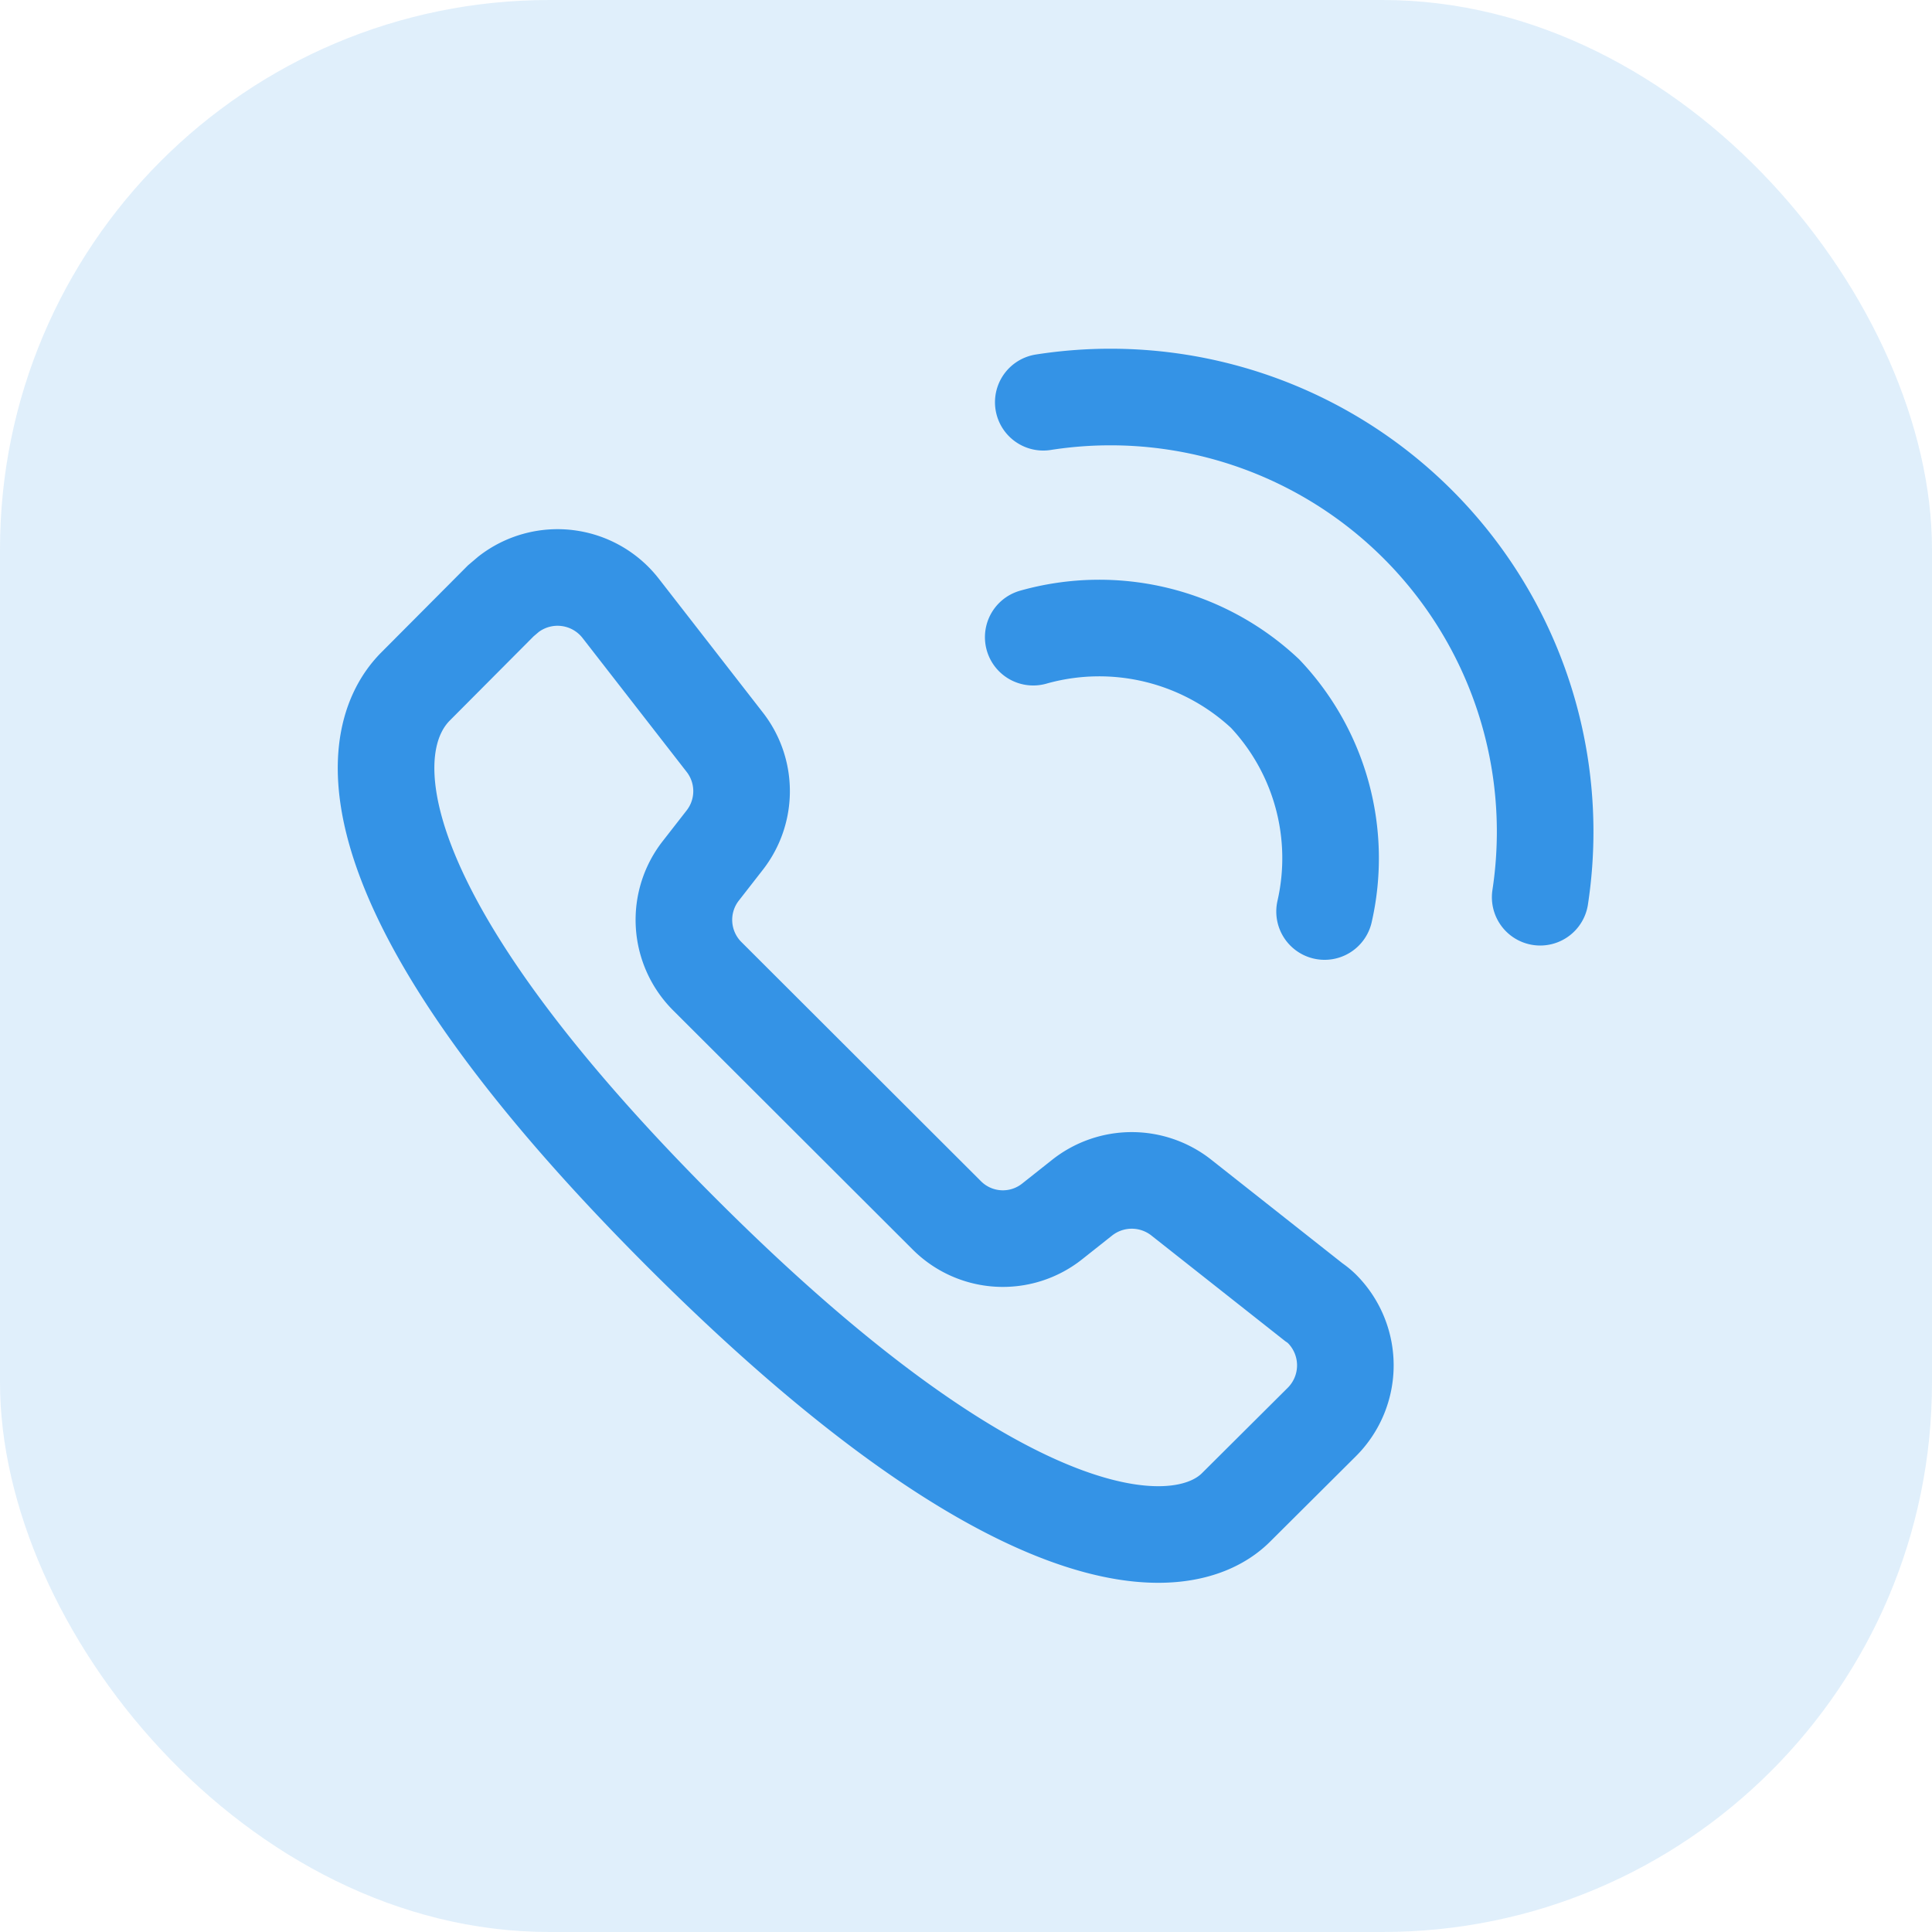
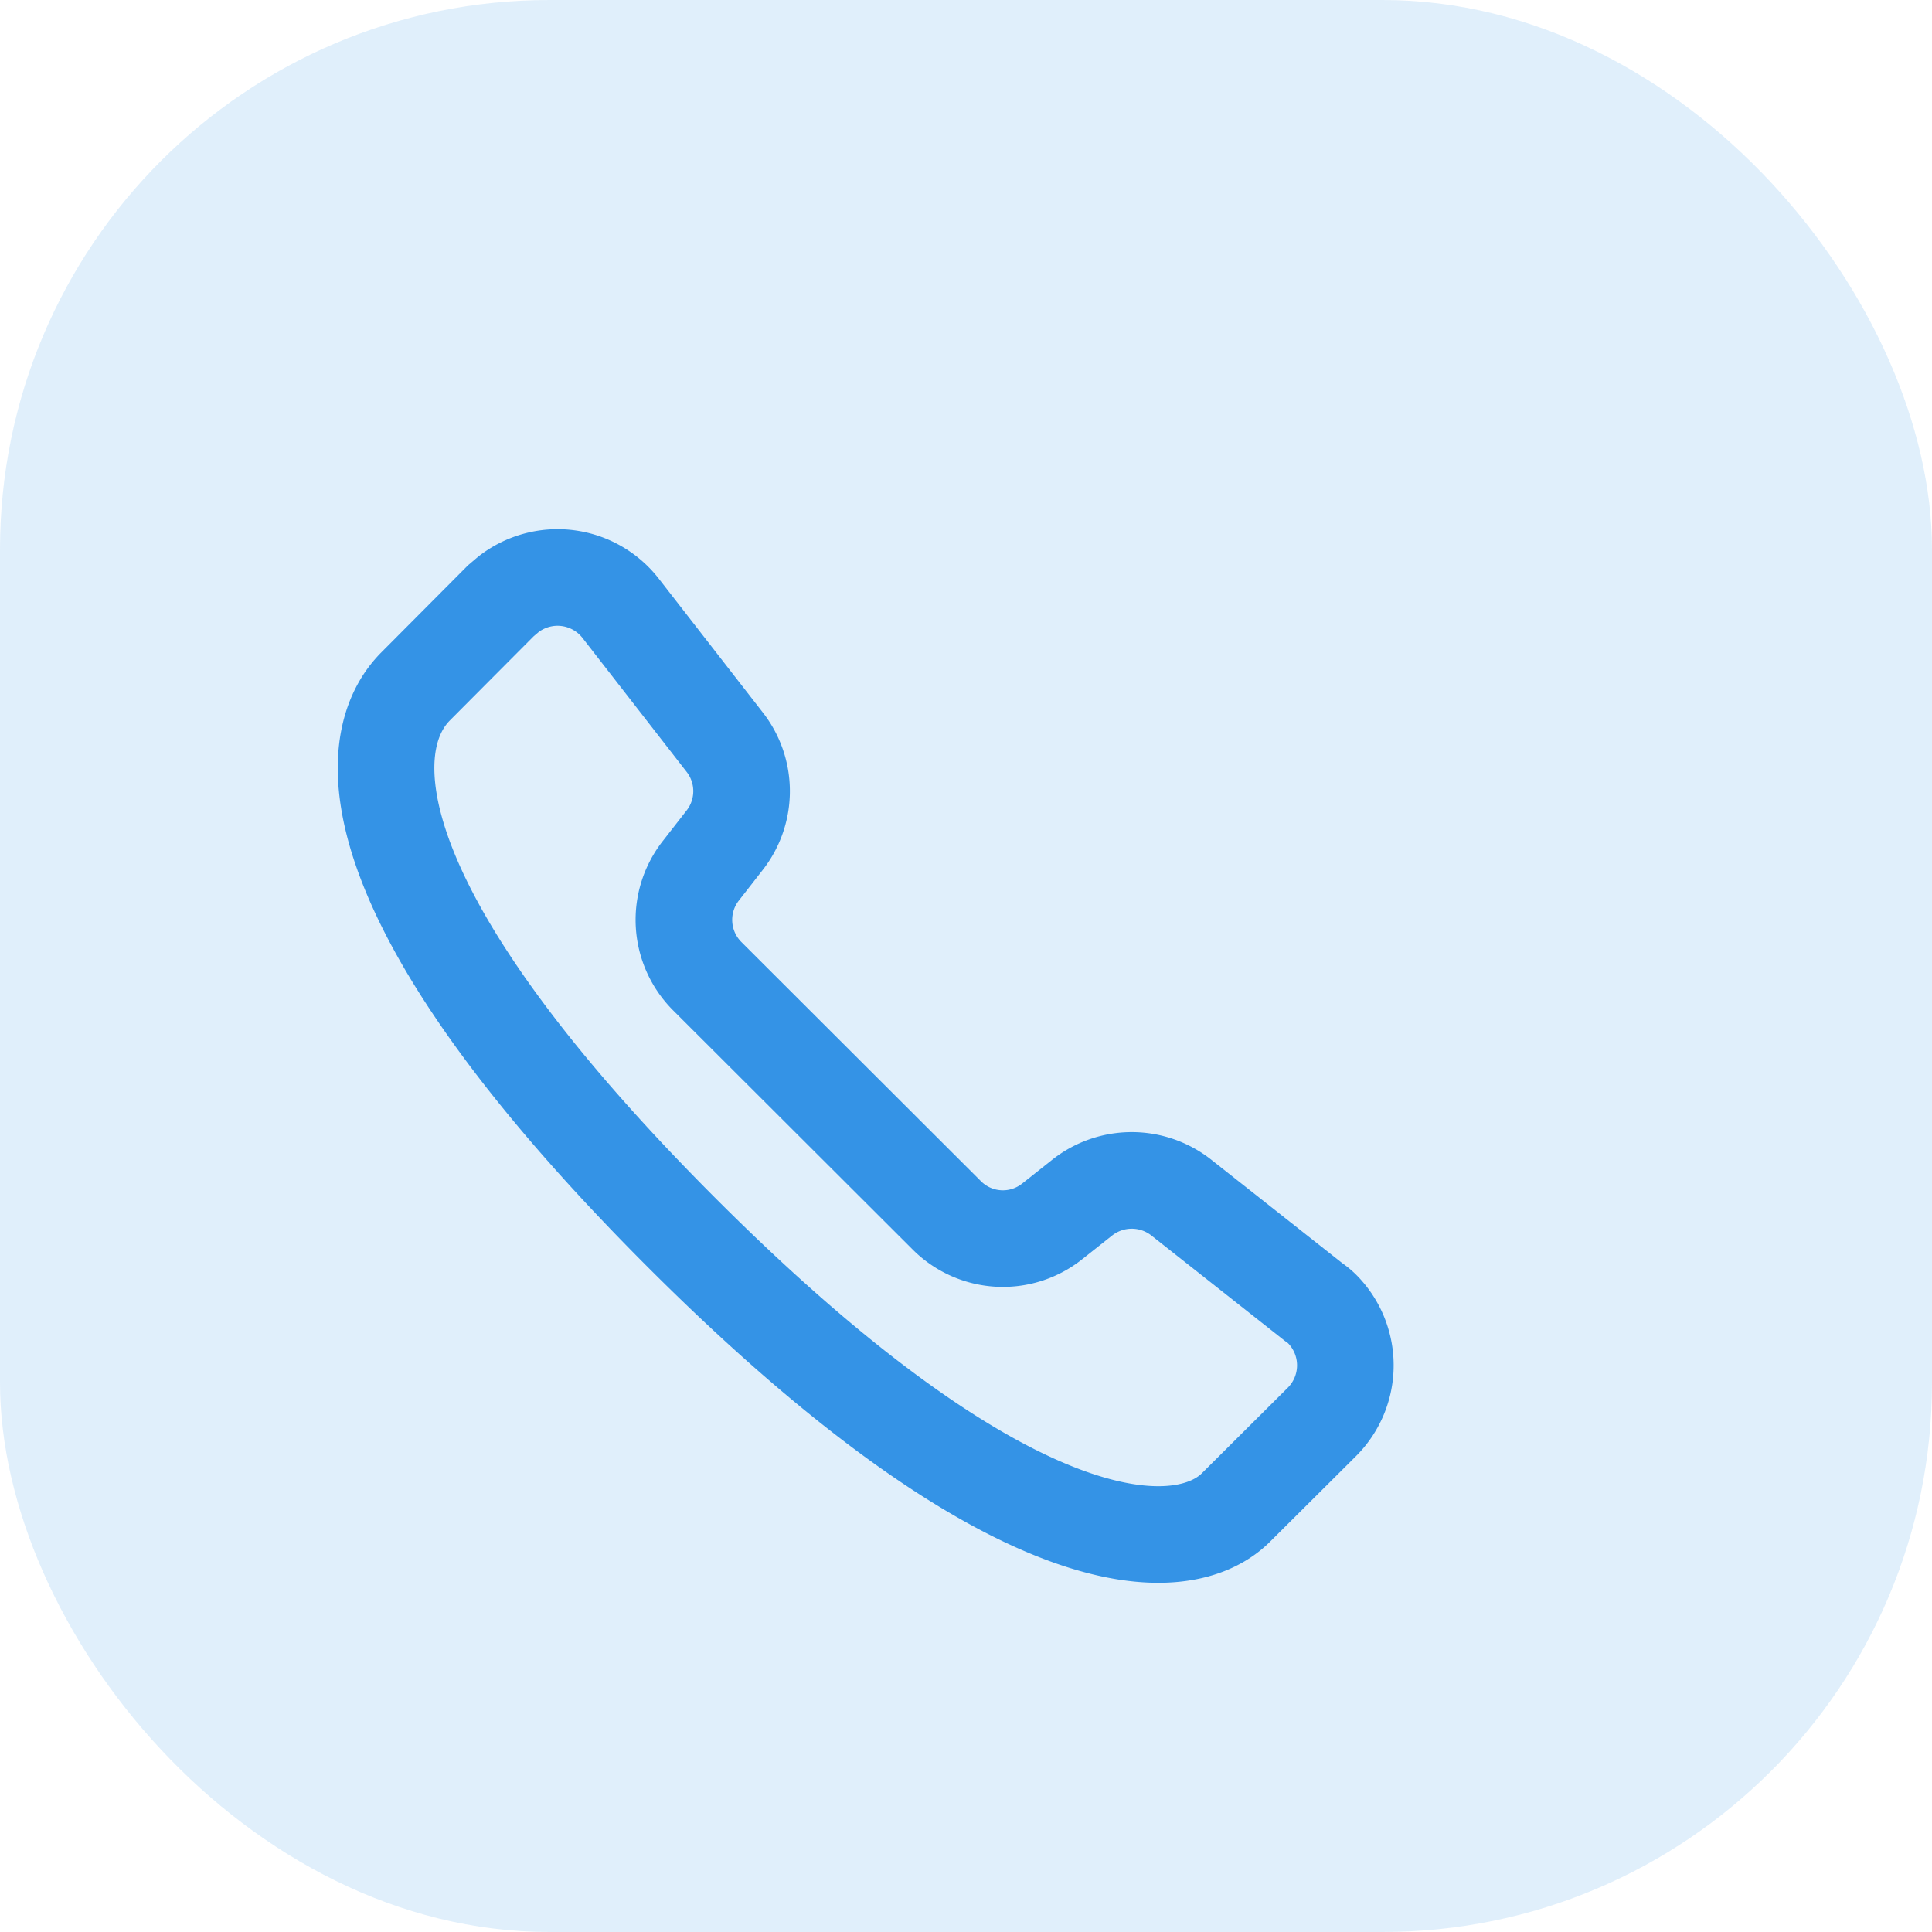
<svg xmlns="http://www.w3.org/2000/svg" viewBox="0 0 50 50">
  <defs>
    <style>.cls-1{fill:#3493e6;opacity:0.15;}.cls-2{fill:none;stroke:#3493e6;stroke-linecap:round;stroke-miterlimit:10;stroke-width:2.5px;}</style>
  </defs>
  <g id="Layer_2" data-name="Layer 2">
    <g id="Layer_1-2" data-name="Layer 1">
      <rect class="cls-1" width="50" height="50" rx="14.22" />
      <path class="cls-2" d="M32,39l2.21-2.2a2.07,2.07,0,0,0,0-2.93A1.54,1.54,0,0,0,34,33.7L30.58,31A2.07,2.07,0,0,0,28,31l-.77.61a2.05,2.05,0,0,1-2.74-.17l-6.18-6.17a2.06,2.06,0,0,1-.16-2.75l.6-.77a2.06,2.06,0,0,0,0-2.55l-2.69-3.46a2.07,2.07,0,0,0-2.9-.36l-.2.17-2.2,2.21c-1.52,1.52-1.52,5.78,7,14.26S30.62,40.4,32,39" />
-       <path class="cls-2" d="M26.74,16.49a6.28,6.28,0,0,1,6,1.46,6.2,6.2,0,0,1,1.54,5.64" />
-       <path class="cls-2" d="M27,10.41A11.25,11.25,0,0,1,39.86,23.22" />
    </g>
  </g>
</svg>